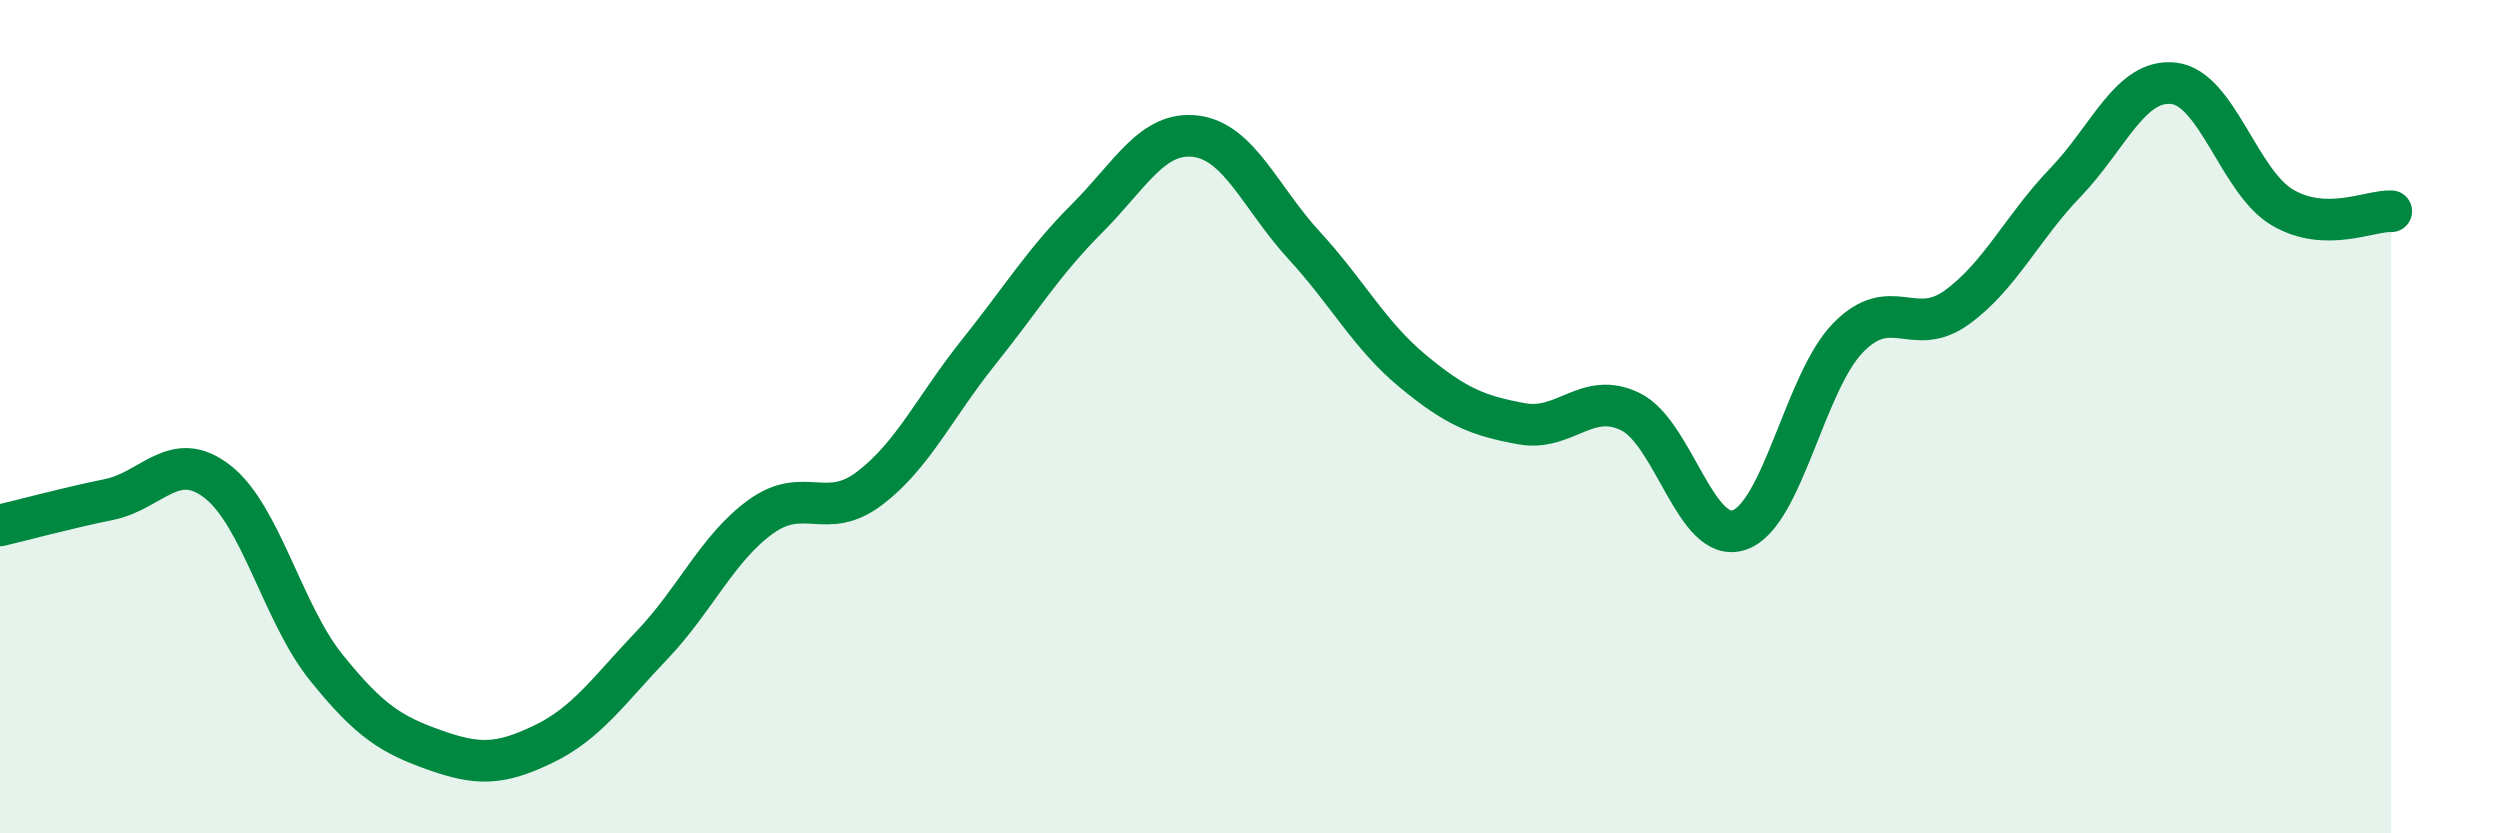
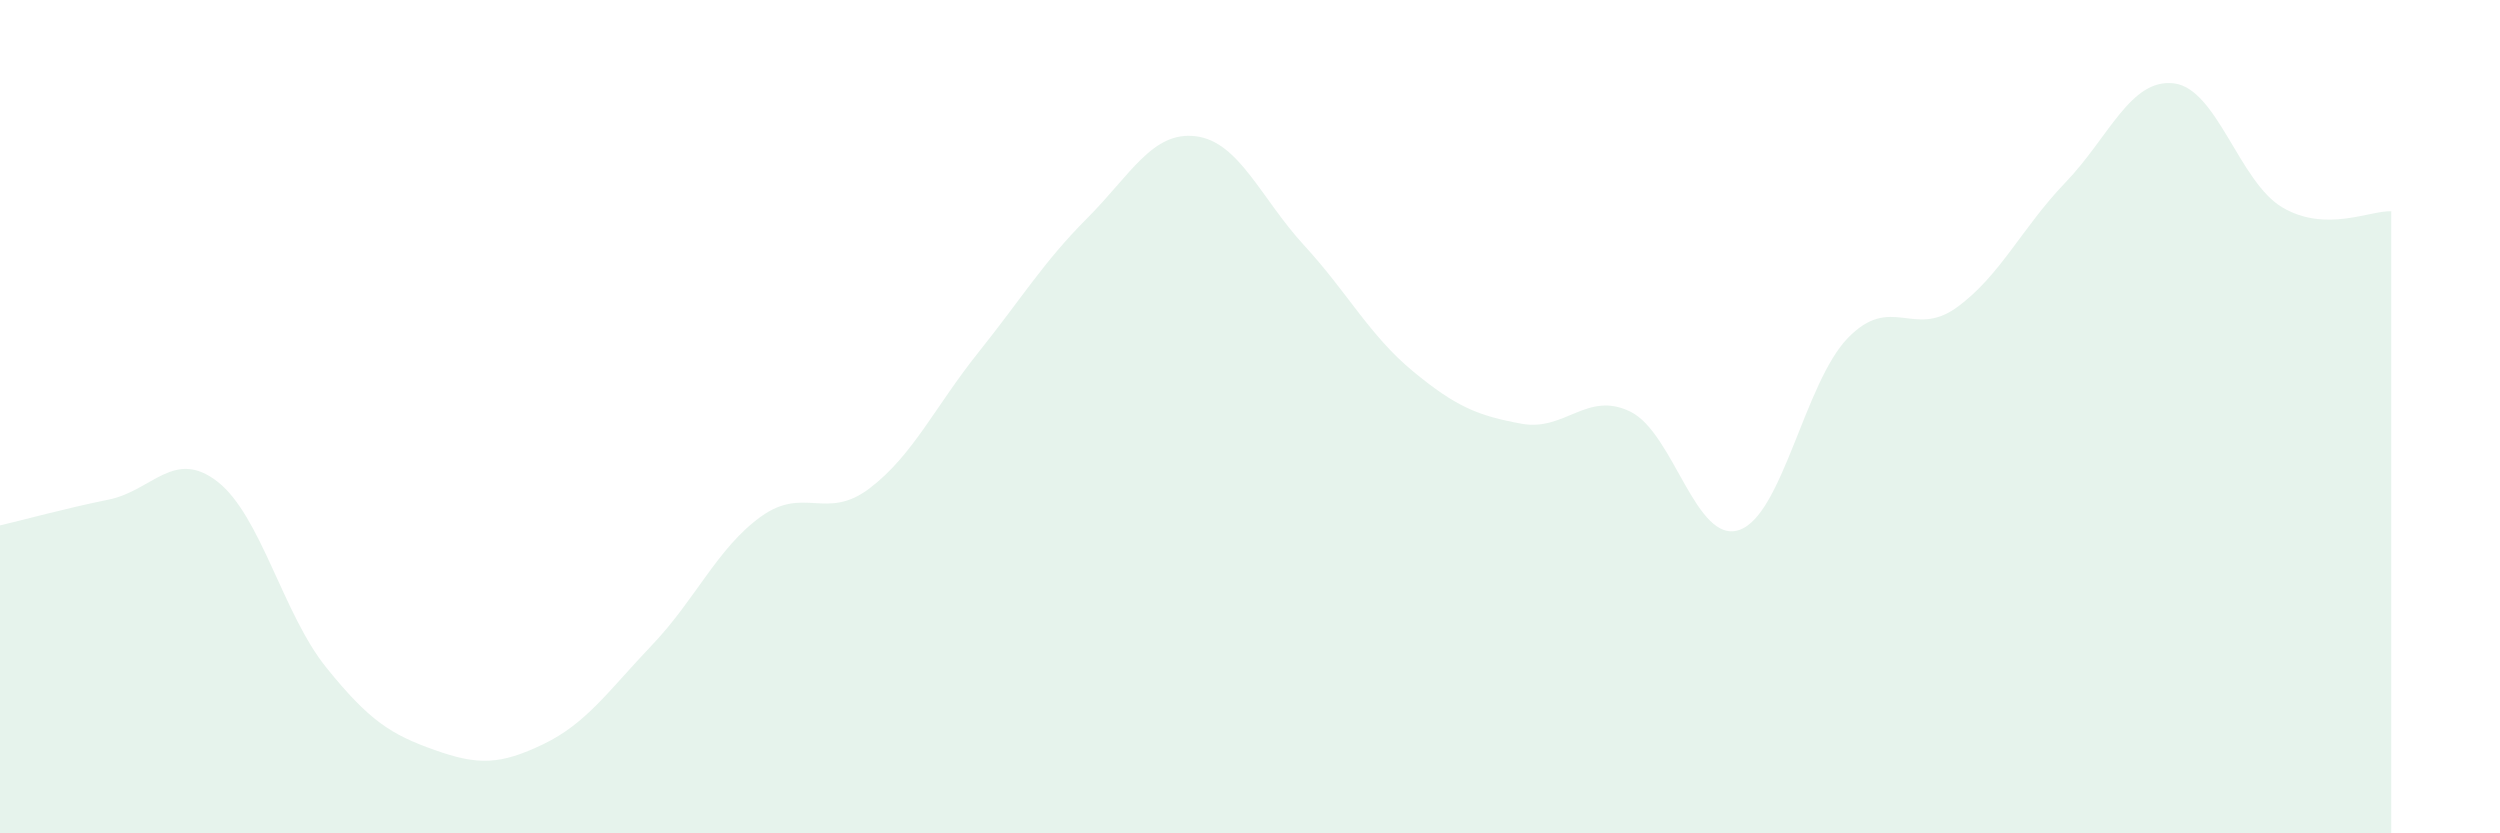
<svg xmlns="http://www.w3.org/2000/svg" width="60" height="20" viewBox="0 0 60 20">
  <path d="M 0,12.61 C 0.52,12.49 1.57,12.2 2.61,11.99 C 3.65,11.78 4.18,10.75 5.22,11.56 C 6.26,12.37 6.79,14.73 7.83,16.02 C 8.87,17.31 9.39,17.63 10.43,18 C 11.47,18.37 12,18.36 13.04,17.86 C 14.08,17.36 14.61,16.57 15.65,15.48 C 16.69,14.39 17.22,13.15 18.26,12.4 C 19.3,11.65 19.83,12.51 20.87,11.72 C 21.91,10.93 22.44,9.76 23.48,8.46 C 24.52,7.16 25.05,6.28 26.09,5.24 C 27.13,4.2 27.66,3.14 28.7,3.27 C 29.74,3.4 30.26,4.76 31.3,5.89 C 32.34,7.02 32.87,8.05 33.91,8.91 C 34.95,9.77 35.48,9.98 36.52,10.17 C 37.56,10.36 38.09,9.37 39.13,9.88 C 40.17,10.39 40.7,13.07 41.74,12.72 C 42.78,12.37 43.31,9.18 44.35,8.11 C 45.39,7.04 45.92,8.13 46.96,7.38 C 48,6.63 48.53,5.46 49.57,4.38 C 50.61,3.3 51.13,1.88 52.17,2 C 53.21,2.12 53.74,4.37 54.78,4.98 C 55.82,5.59 56.87,5.05 57.39,5.07L57.39 20L0 20Z" fill="#008740" opacity="0.1" stroke-linecap="round" stroke-linejoin="round" />
-   <path d="M 0,12.61 C 0.52,12.49 1.57,12.2 2.61,11.99 C 3.65,11.78 4.18,10.75 5.22,11.56 C 6.26,12.37 6.79,14.73 7.83,16.02 C 8.87,17.31 9.39,17.63 10.43,18 C 11.47,18.37 12,18.36 13.04,17.86 C 14.08,17.36 14.61,16.57 15.65,15.48 C 16.69,14.39 17.22,13.15 18.26,12.4 C 19.3,11.65 19.83,12.51 20.87,11.72 C 21.91,10.93 22.44,9.76 23.48,8.46 C 24.52,7.16 25.05,6.28 26.09,5.24 C 27.13,4.2 27.66,3.14 28.7,3.27 C 29.74,3.4 30.26,4.76 31.3,5.89 C 32.34,7.02 32.87,8.05 33.91,8.91 C 34.95,9.77 35.48,9.98 36.52,10.17 C 37.56,10.36 38.09,9.37 39.13,9.88 C 40.17,10.39 40.7,13.07 41.74,12.72 C 42.78,12.37 43.31,9.18 44.35,8.11 C 45.39,7.04 45.92,8.13 46.96,7.38 C 48,6.63 48.53,5.46 49.57,4.38 C 50.61,3.3 51.13,1.88 52.17,2 C 53.21,2.12 53.74,4.37 54.78,4.98 C 55.82,5.59 56.87,5.05 57.39,5.07" stroke="#008740" stroke-width="1" fill="none" stroke-linecap="round" stroke-linejoin="round" />
</svg>